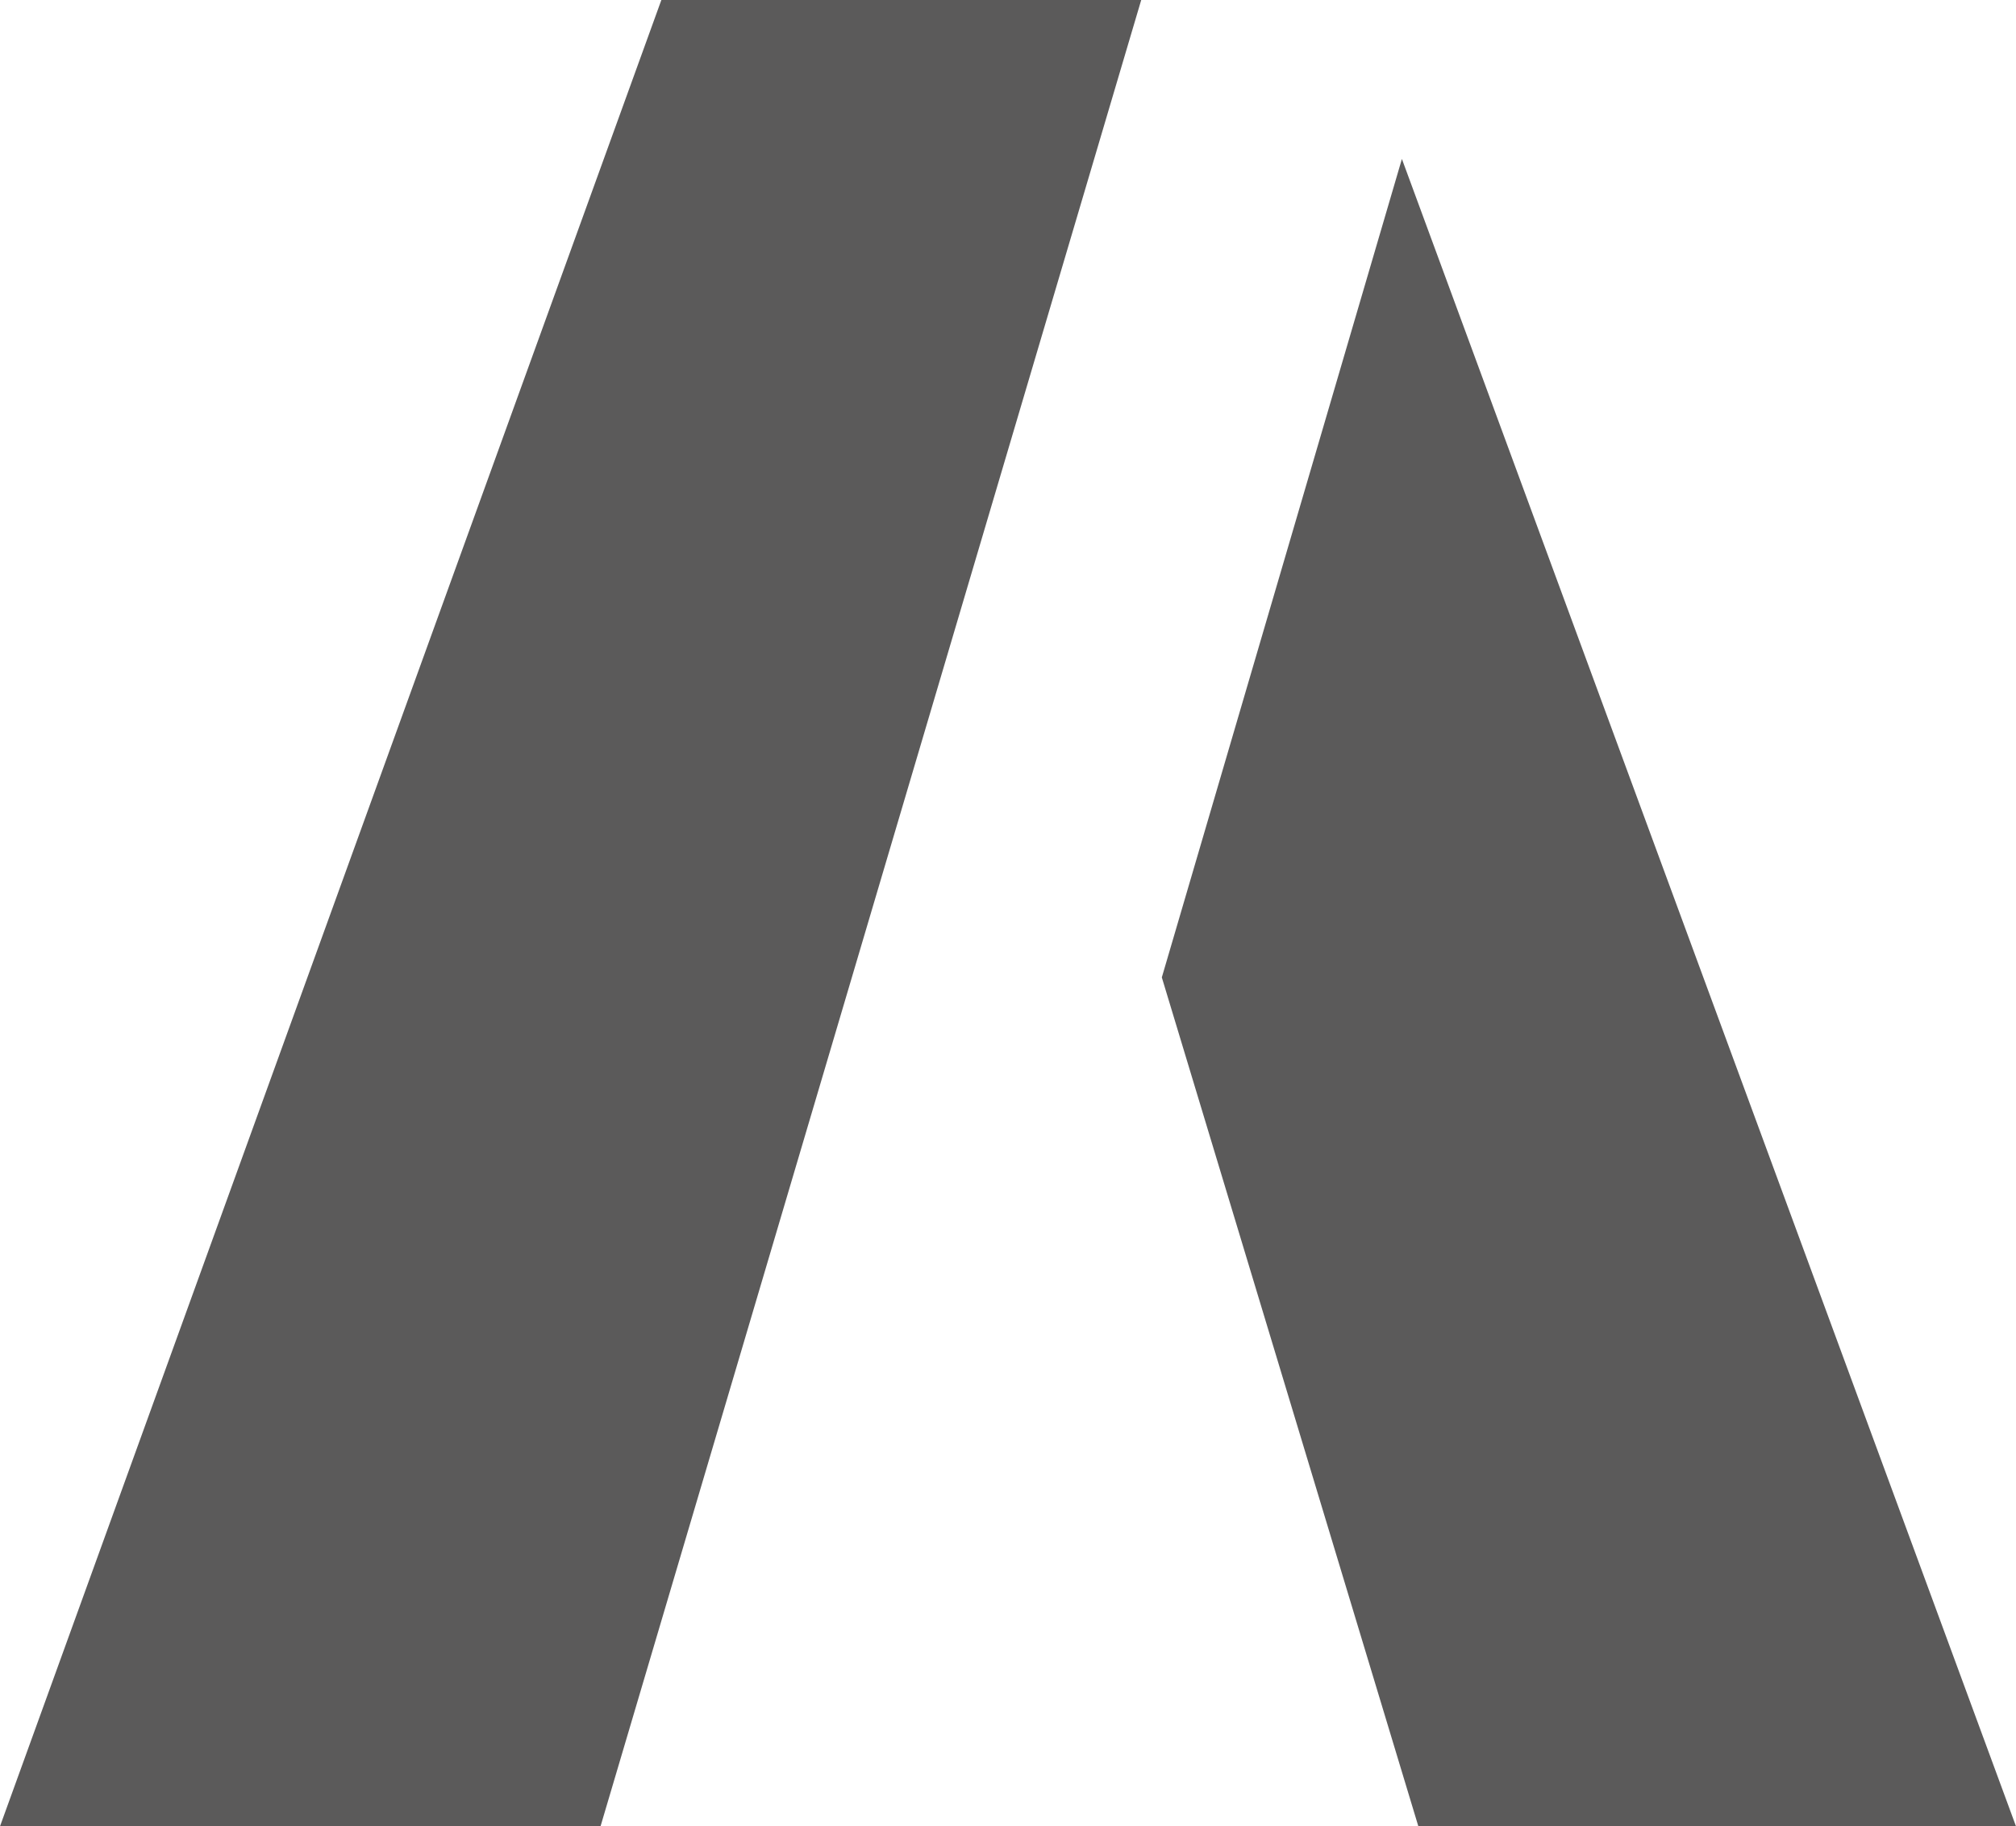
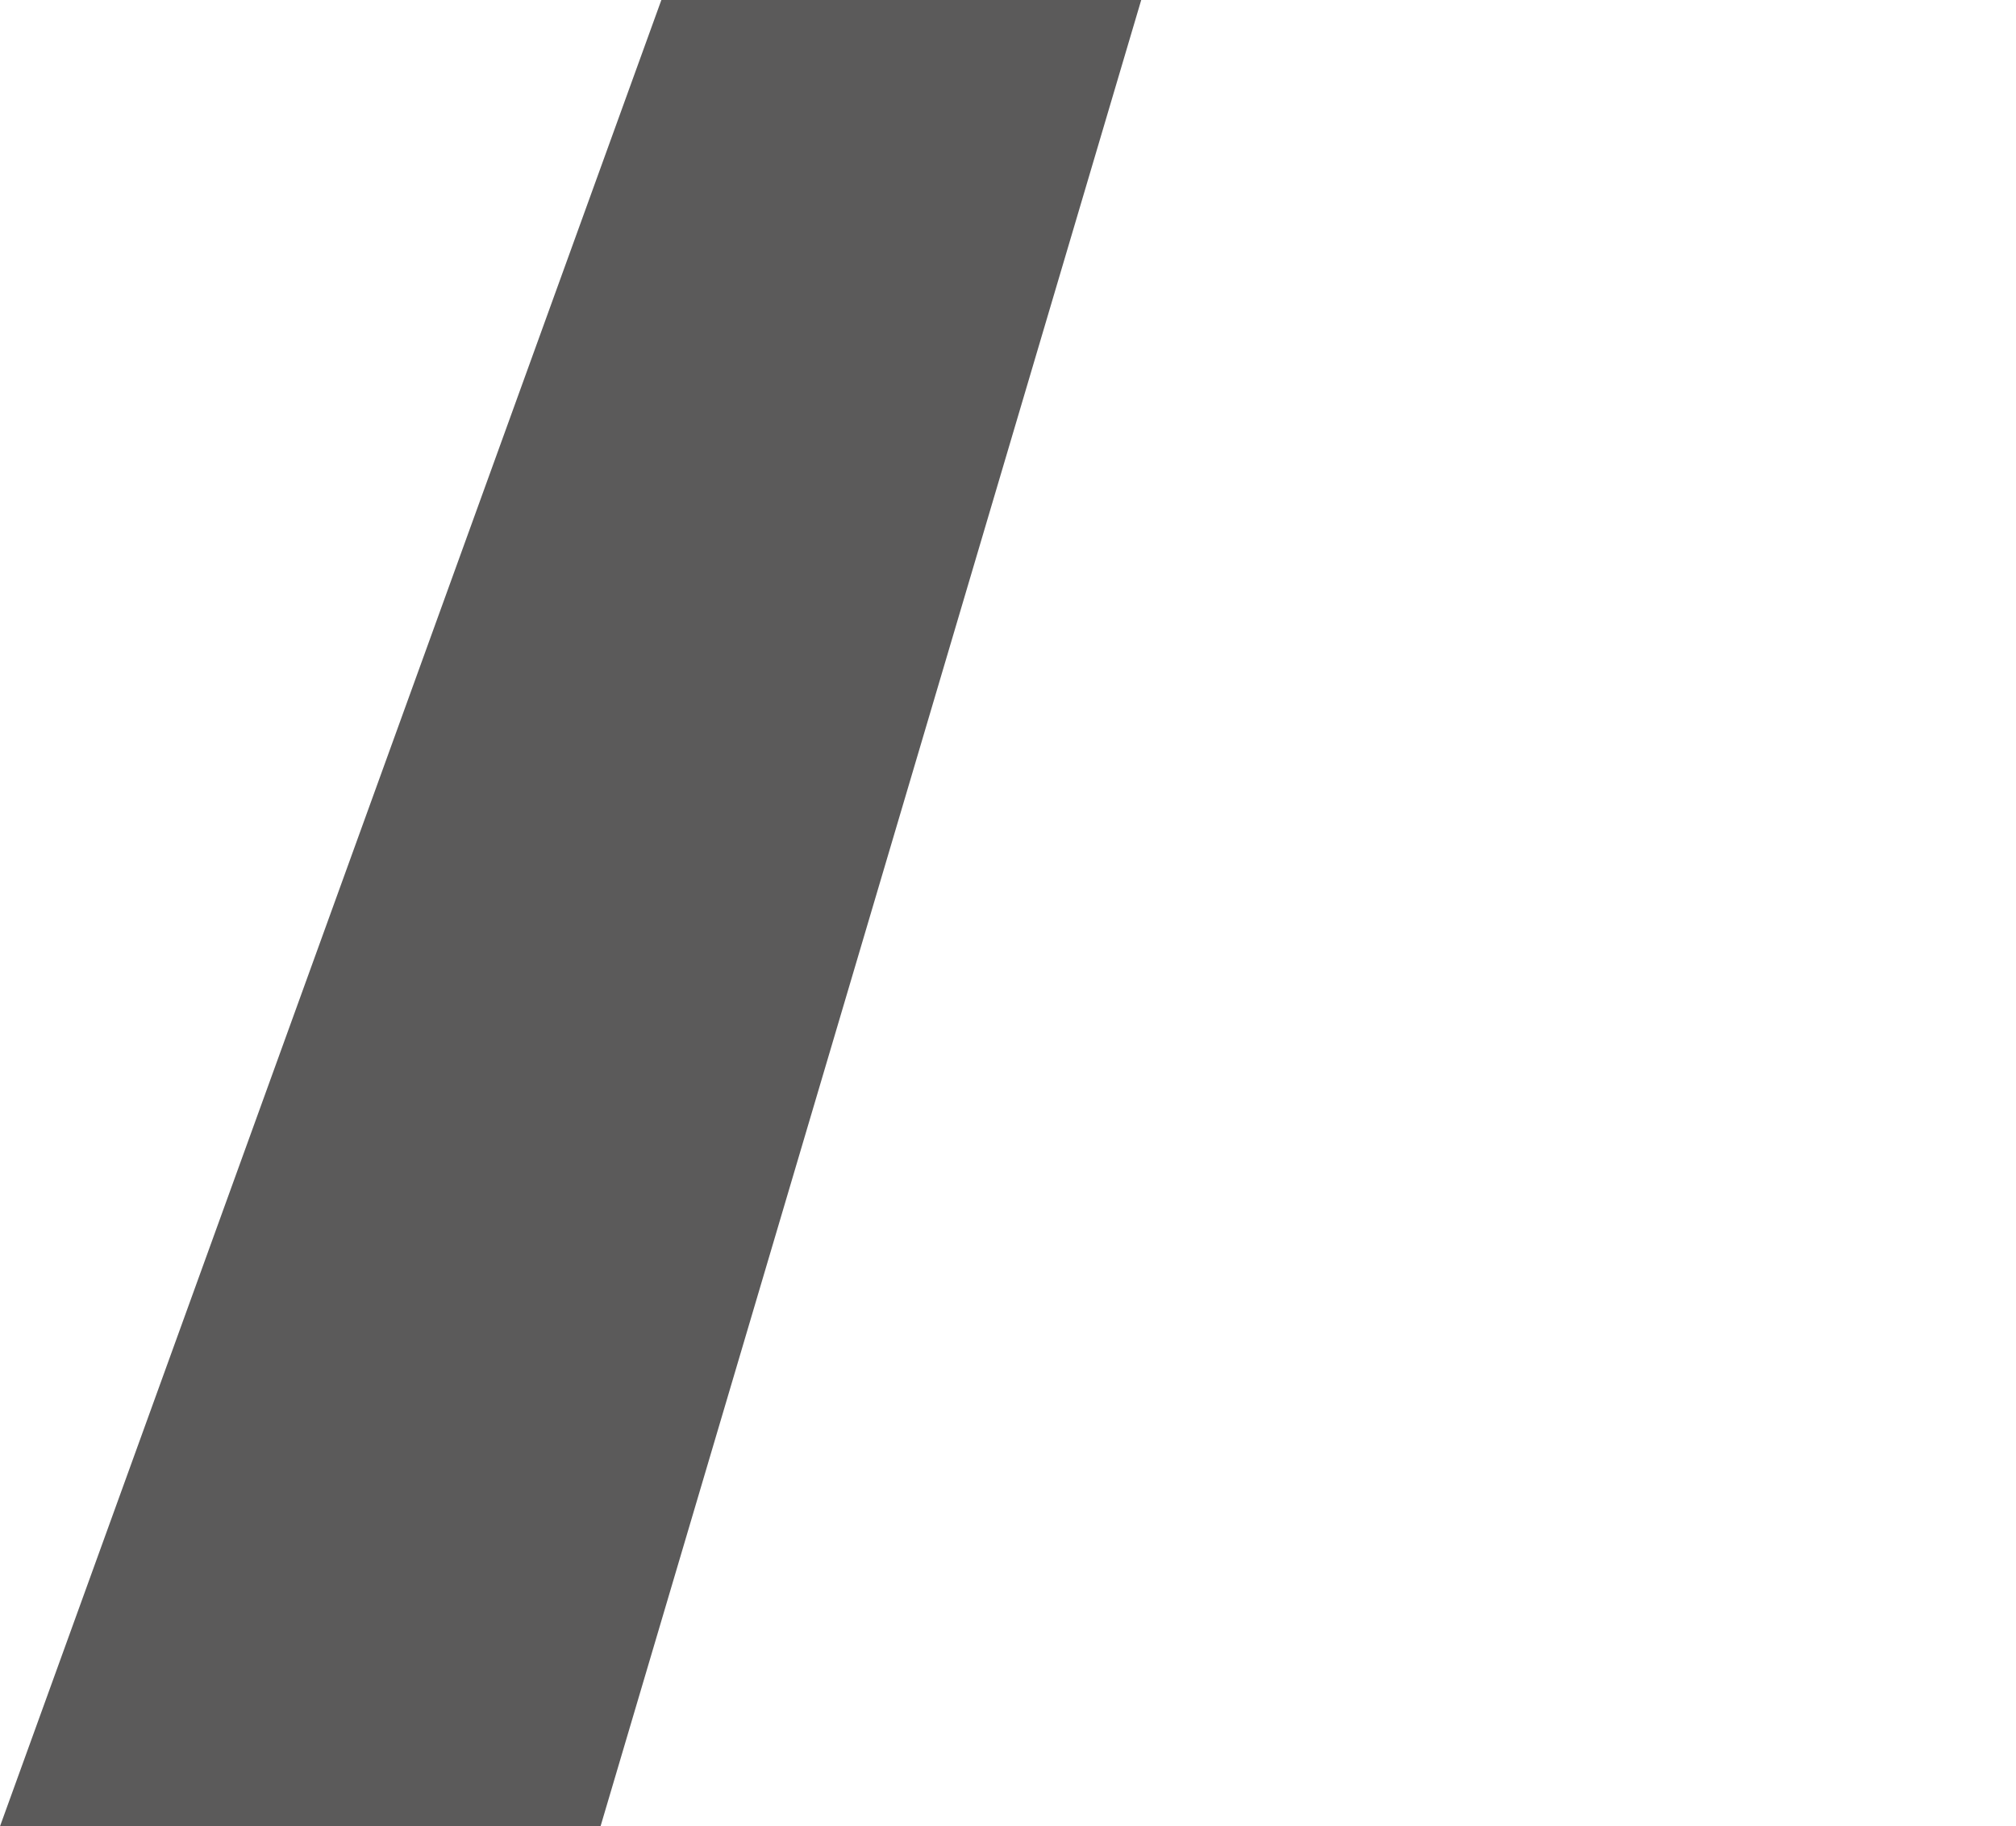
<svg xmlns="http://www.w3.org/2000/svg" id="Ebene_1" x="0px" y="0px" viewBox="0 0 286.69 259.67" style="enable-background:new 0 0 286.69 259.67;" xml:space="preserve">
  <style type="text/css">	.st0{fill:#5B5A5A;}</style>
  <g>
    <polygon class="st0" points="94.05,0 162.29,0 85.4,259.67 0,259.67  " />
-     <polygon class="st0" points="199.36,22.6 165.22,138.97 201.7,259.67 286.69,259.67  " />
  </g>
</svg>